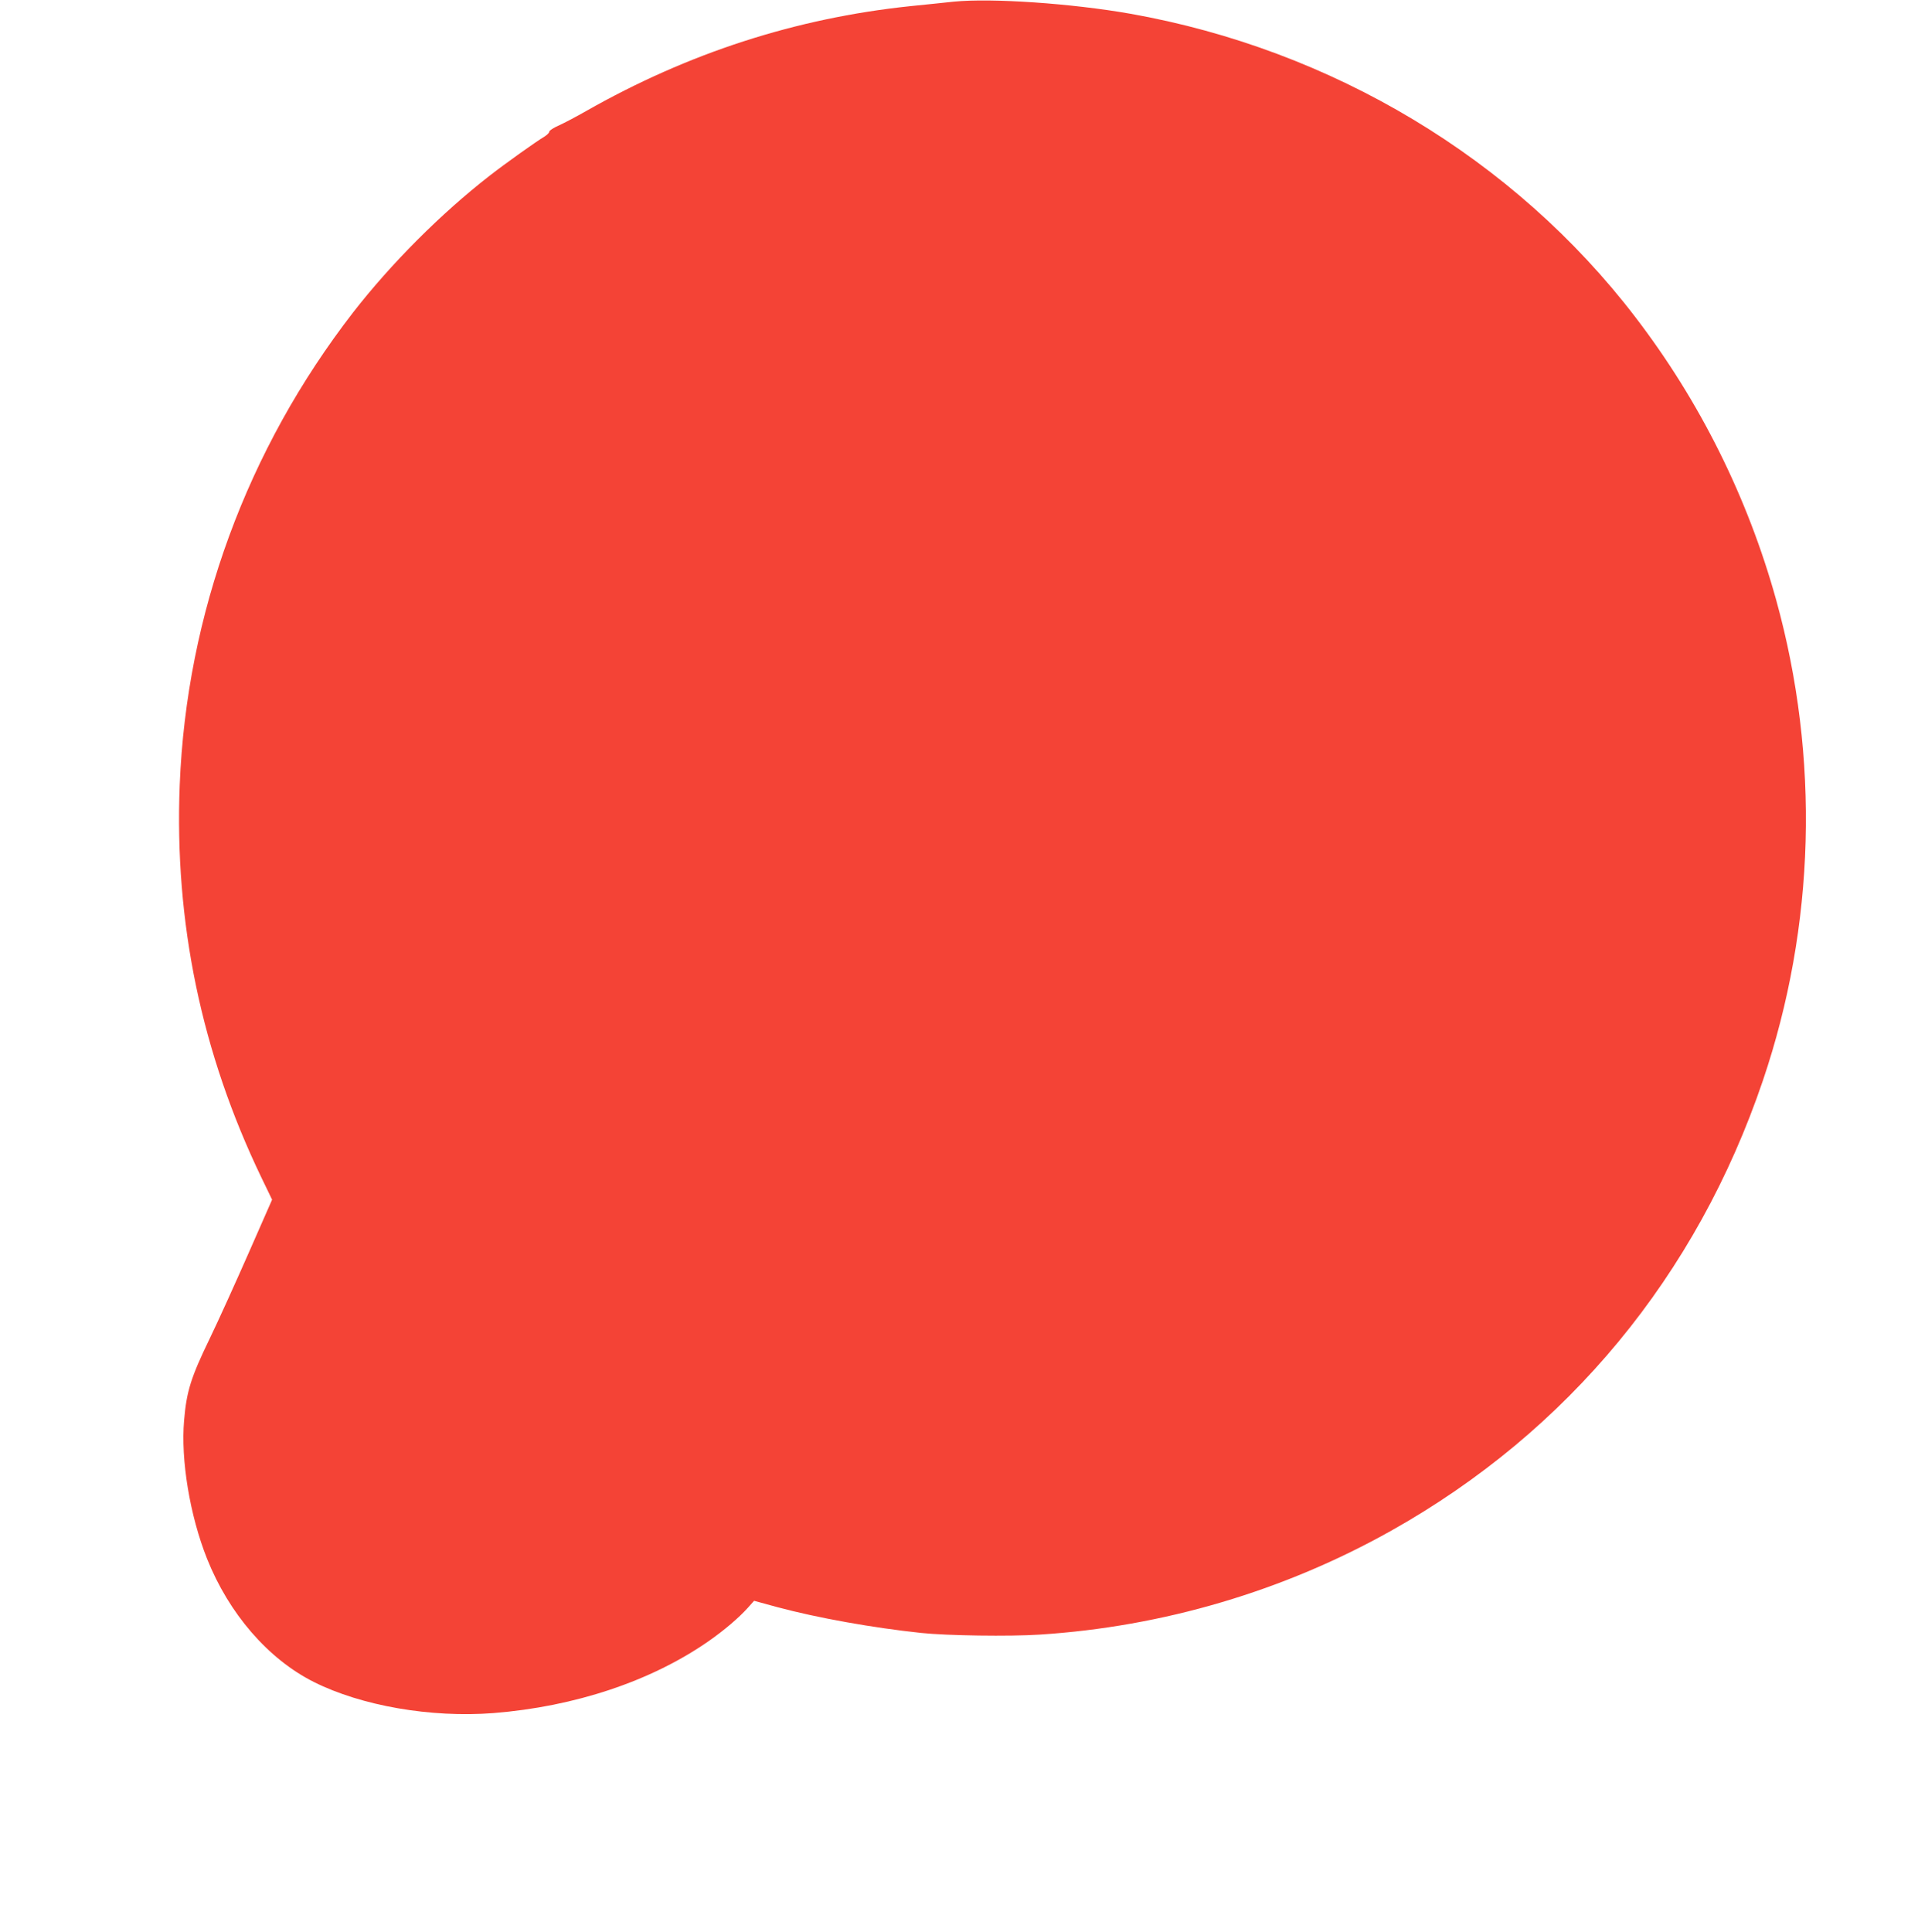
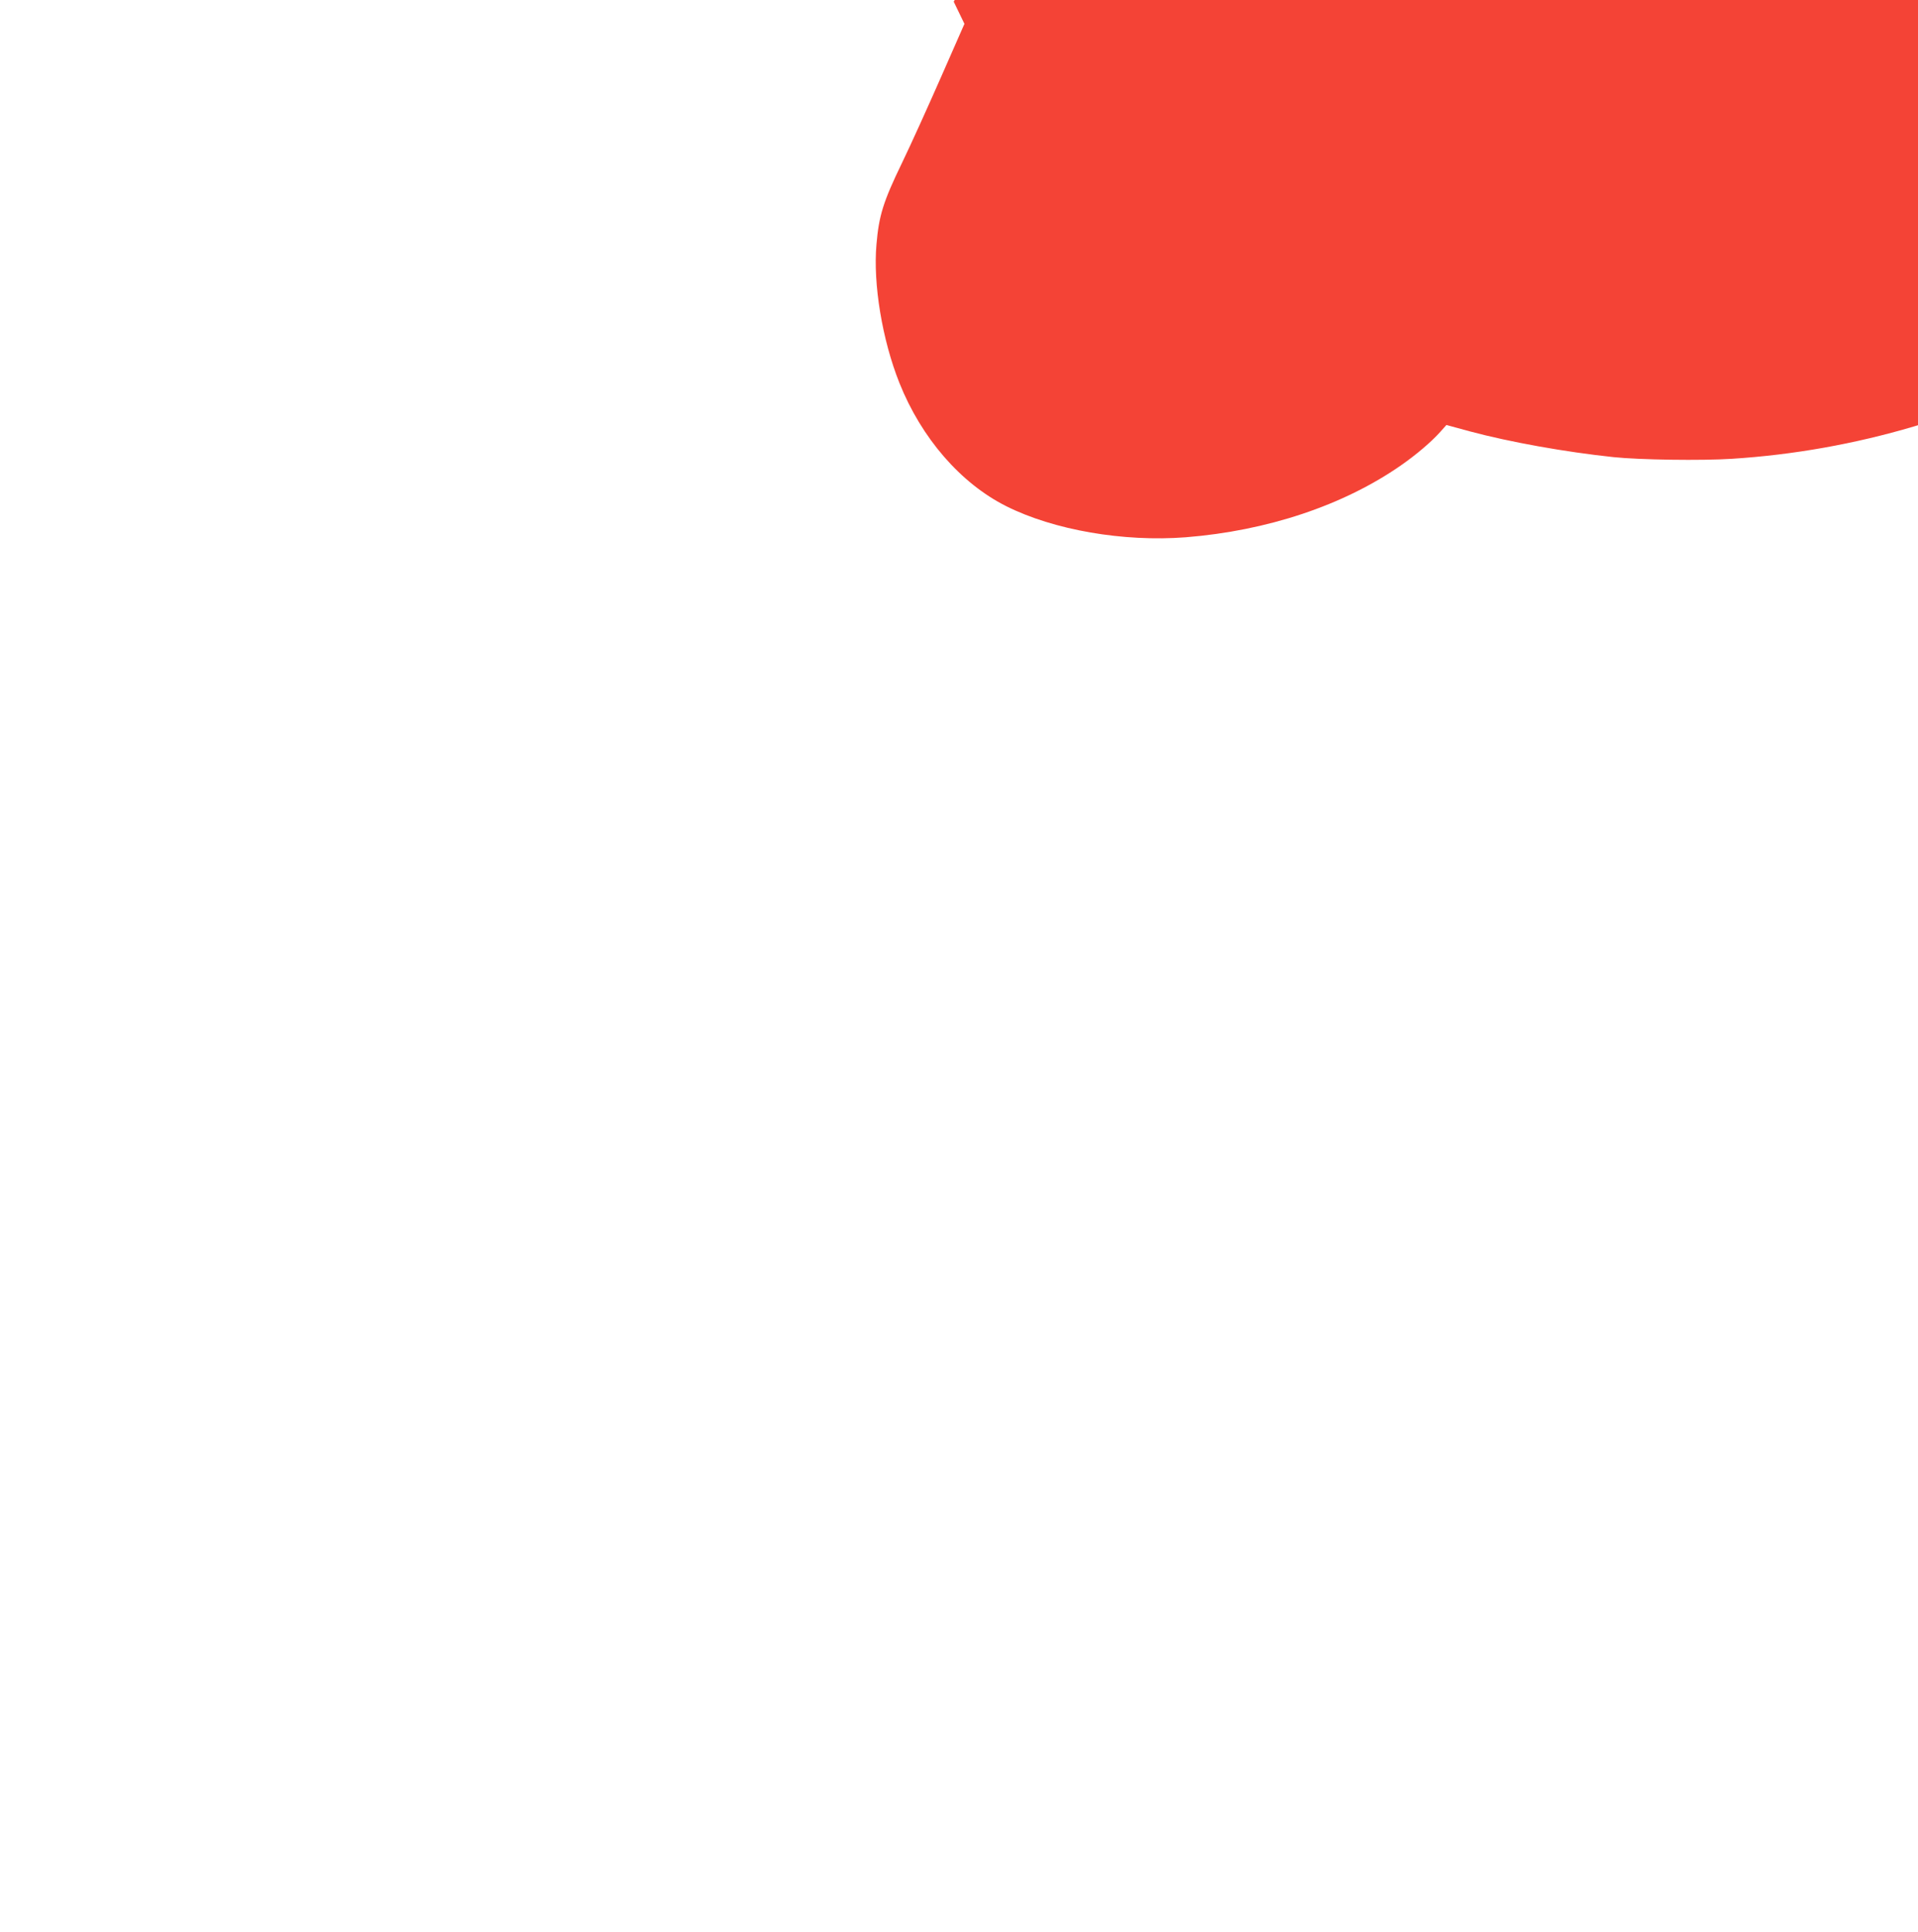
<svg xmlns="http://www.w3.org/2000/svg" version="1.0" width="1271pt" height="1280pt" viewBox="0 0 1271 1280" preserveAspectRatio="xMidYMid meet">
  <g transform="translate(0,1280) scale(0.1,-0.1)" fill="#f44336" stroke="none">
-     <path d="M6320 12789 c-52 -6 -183 -19 -290 -30 -758 -80 -1469 -310 -2148 -696 -63 -36 -143 -78 -178 -94 -35 -15 -64 -34 -64 -41 0 -8 -15 -22 -32 -33 -50 -29 -263 -181 -363 -259 -324 -252 -652 -581 -905 -906 -703 -908 -1104 -1999 -1149 -3130 -36 -912 144 -1776 541 -2602 l71 -147 -153 -348 c-84 -191 -201 -450 -261 -574 -124 -256 -153 -349 -169 -540 -23 -261 38 -631 152 -917 145 -364 405 -665 708 -817 315 -158 776 -238 1190 -206 539 43 1044 211 1425 476 102 71 201 155 261 222 l41 46 154 -42 c269 -72 633 -137 954 -171 169 -18 585 -24 784 -11 817 52 1619 289 2331 689 1172 658 2024 1690 2462 2982 348 1026 378 2139 88 3185 -189 680 -506 1317 -934 1875 -802 1048 -2008 1772 -3346 2009 -386 68 -917 105 -1170 80z" />
+     <path d="M6320 12789 l71 -147 -153 -348 c-84 -191 -201 -450 -261 -574 -124 -256 -153 -349 -169 -540 -23 -261 38 -631 152 -917 145 -364 405 -665 708 -817 315 -158 776 -238 1190 -206 539 43 1044 211 1425 476 102 71 201 155 261 222 l41 46 154 -42 c269 -72 633 -137 954 -171 169 -18 585 -24 784 -11 817 52 1619 289 2331 689 1172 658 2024 1690 2462 2982 348 1026 378 2139 88 3185 -189 680 -506 1317 -934 1875 -802 1048 -2008 1772 -3346 2009 -386 68 -917 105 -1170 80z" />
  </g>
</svg>